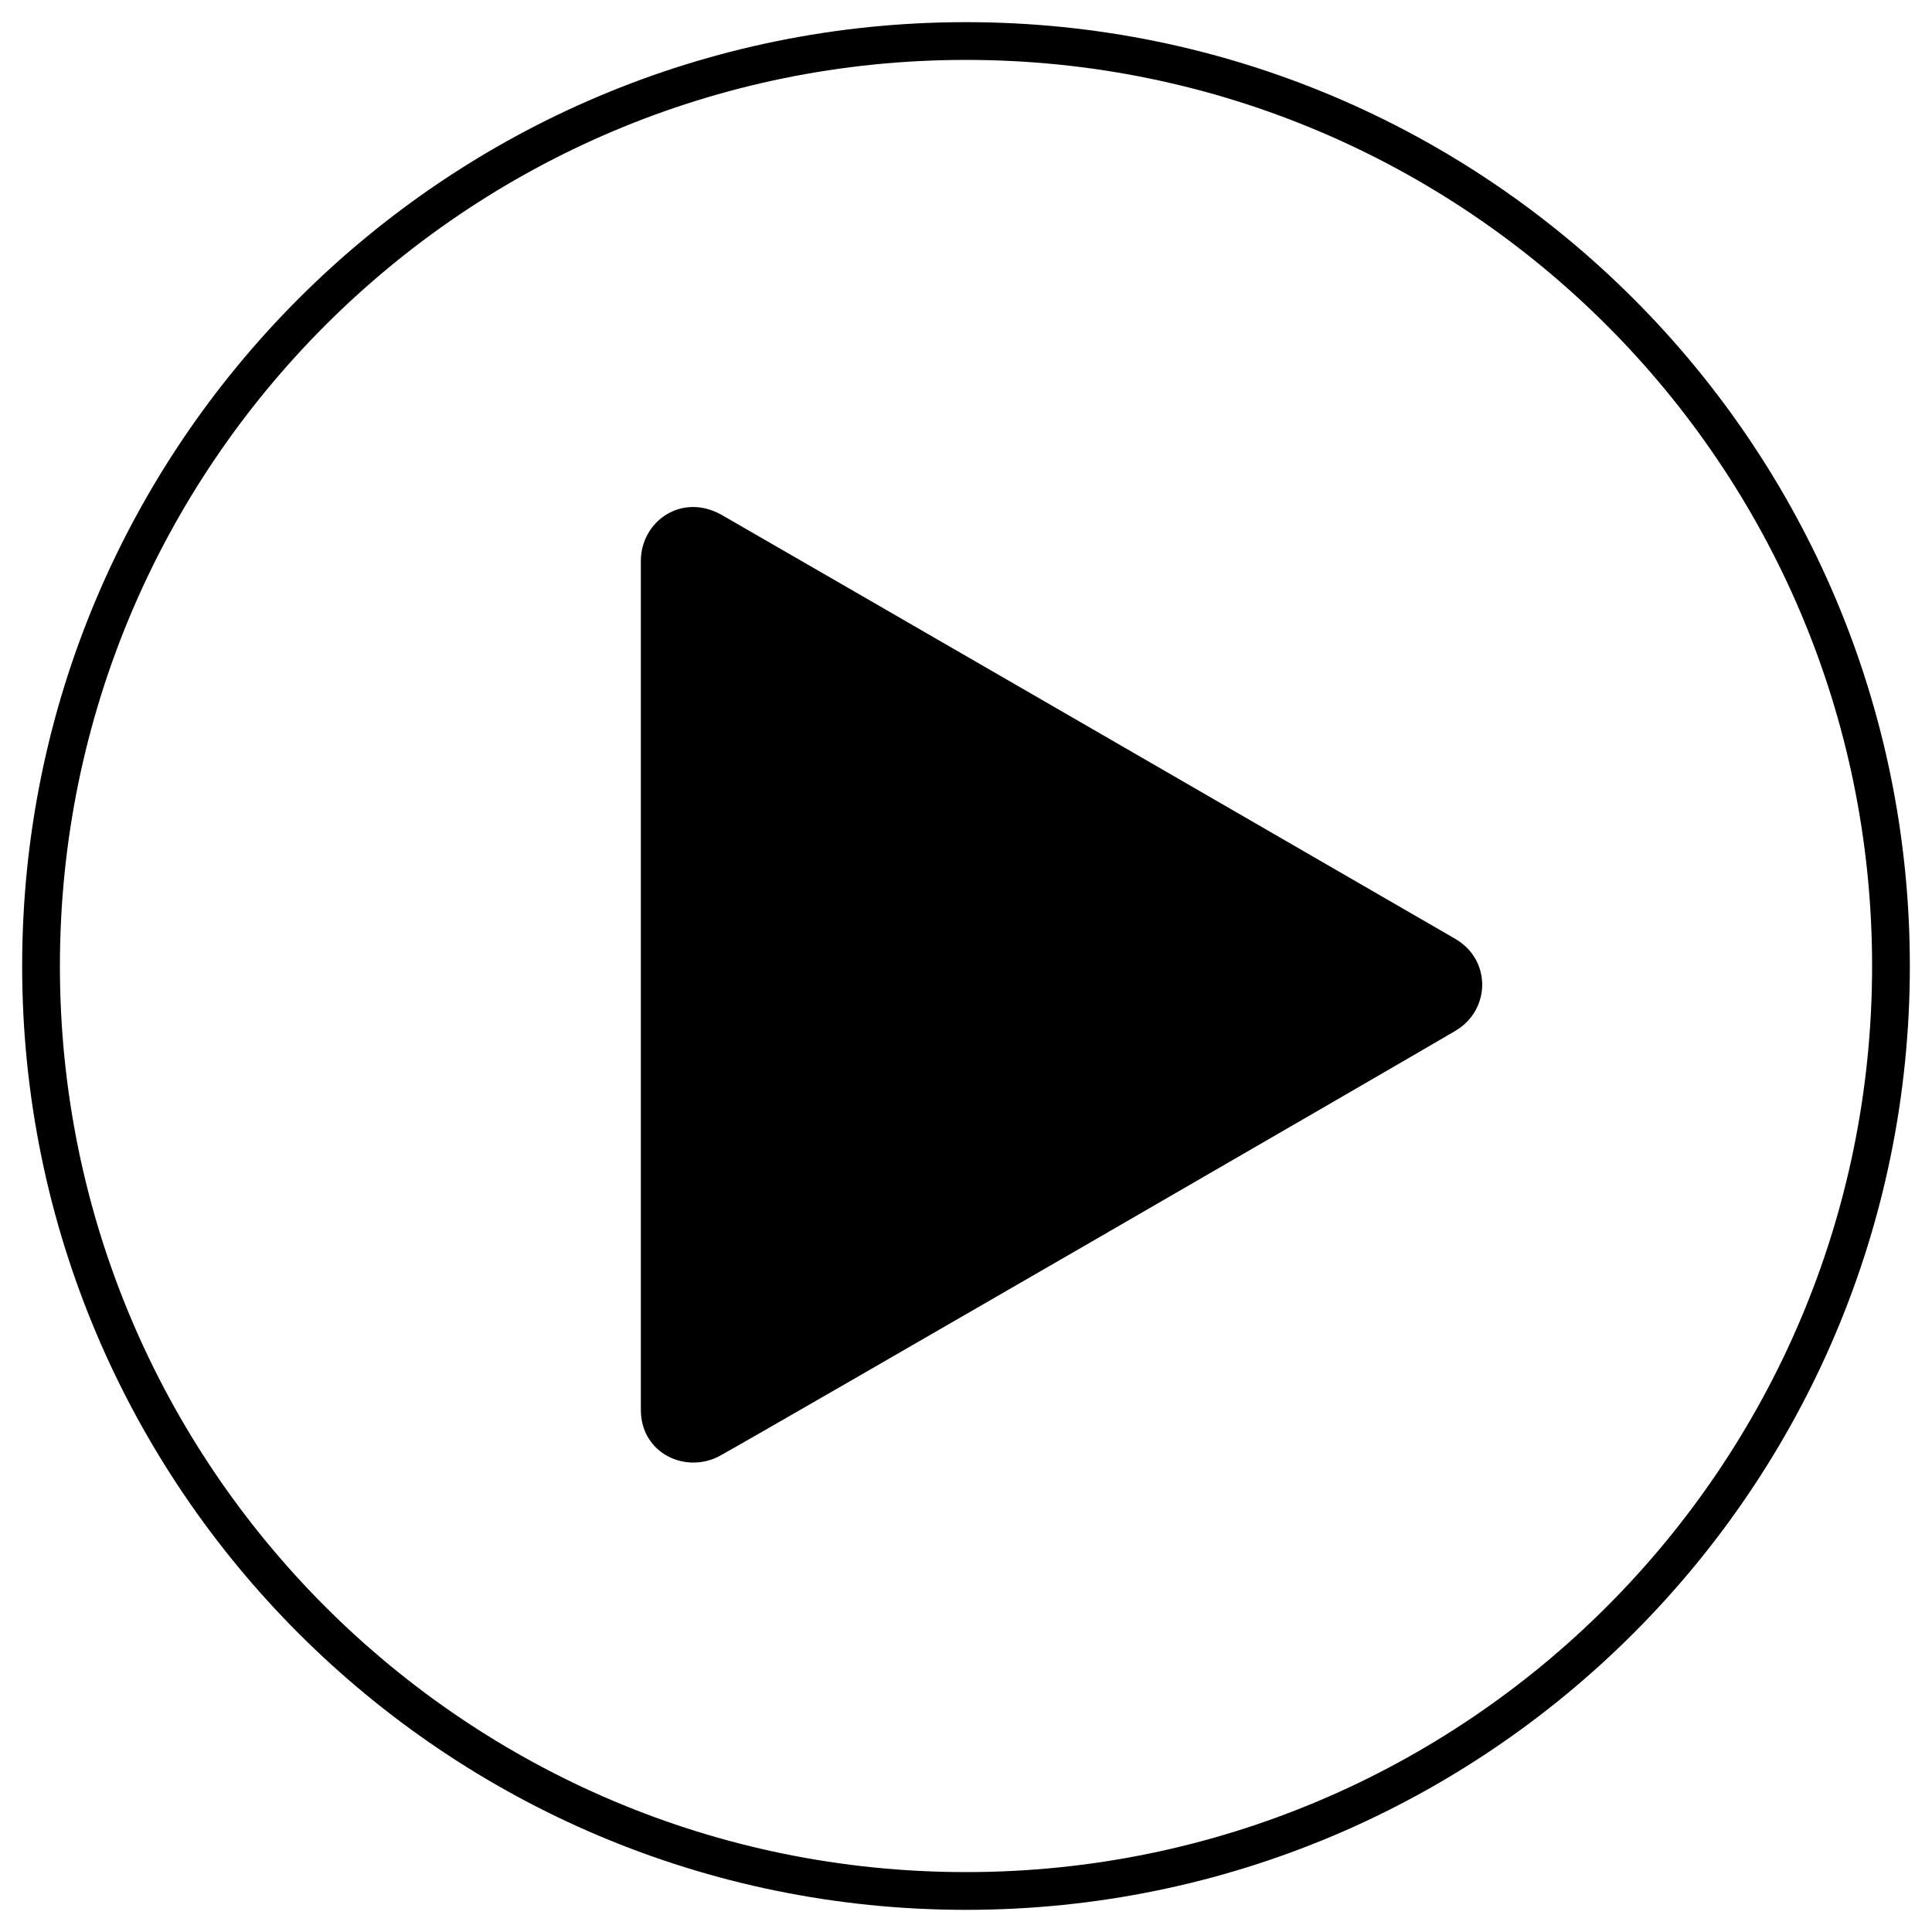
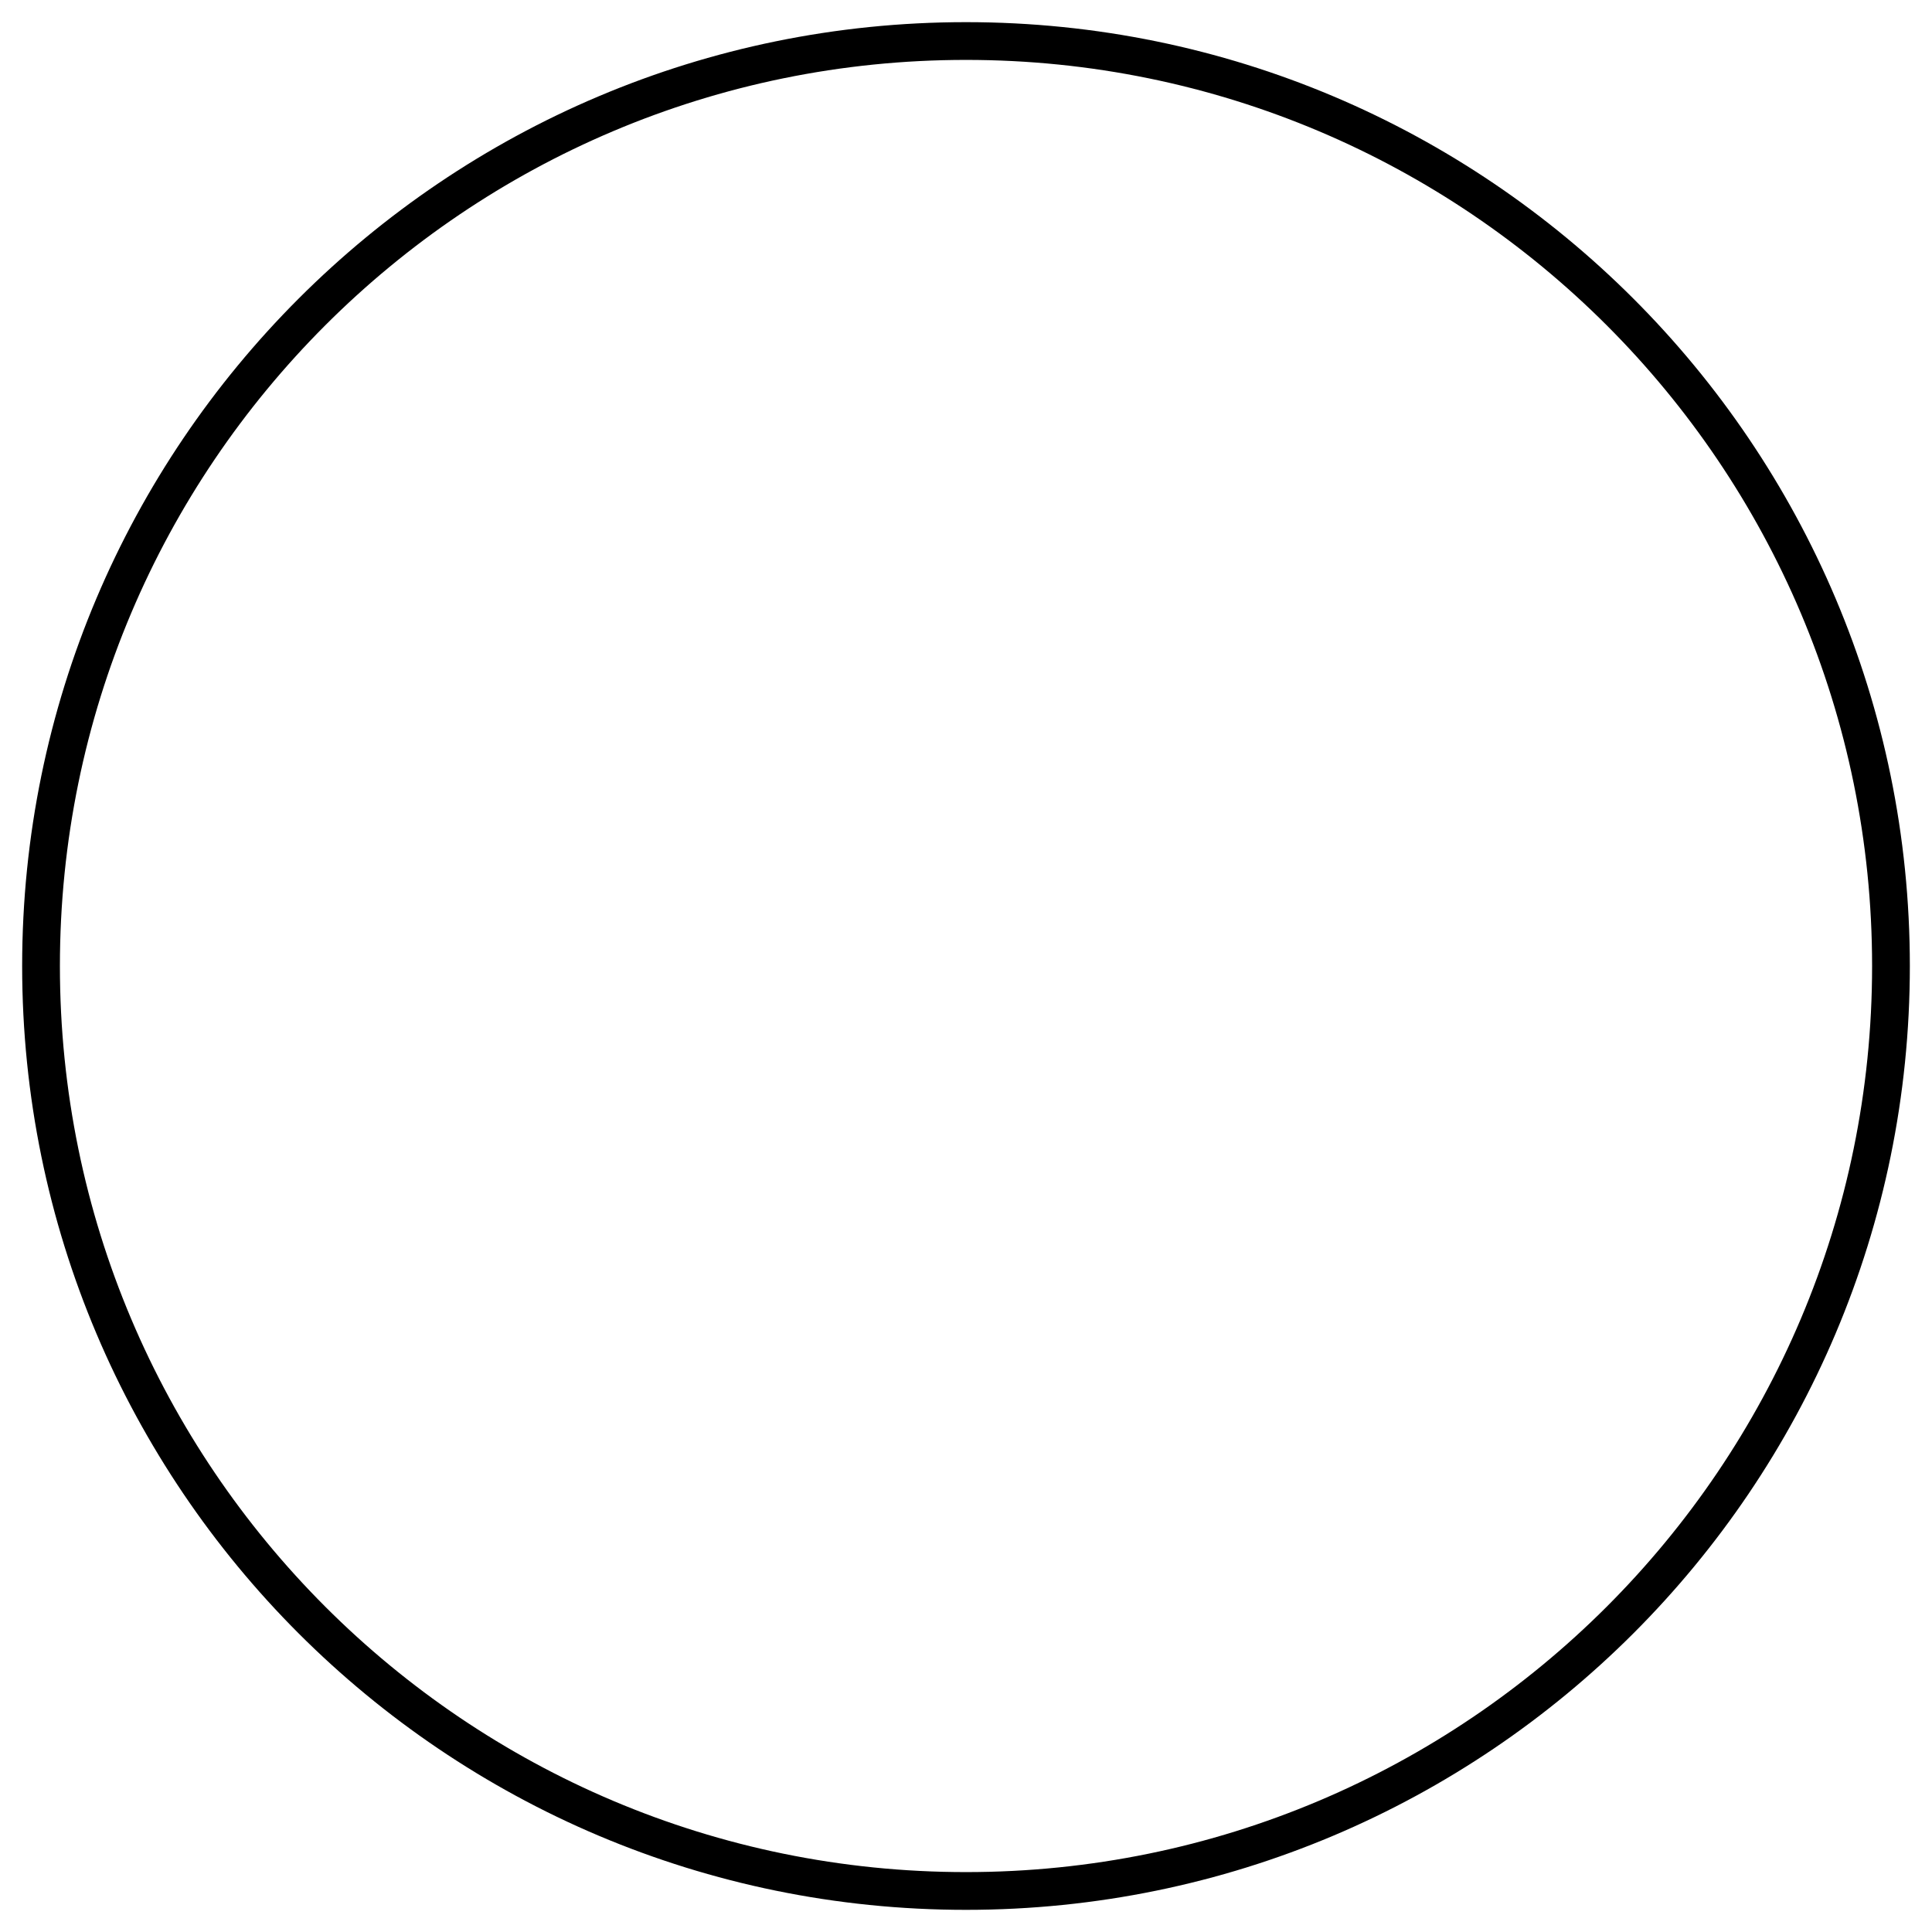
<svg xmlns="http://www.w3.org/2000/svg" id="Isolation_Mode" data-name="Isolation Mode" viewBox="0 0 1003 1003">
  <defs>
    <style>.cls-1{stroke-miterlimit:10;stroke-width:23px;}</style>
  </defs>
-   <path class="cls-1" d="M500,10C229.4,10,10,229.4,10,500S229.4,990,500,990,990,770.6,990,500,770.6,10,500,10Zm0,960.4C240.2,970.4,29.6,759.8,29.6,500S240.2,29.6,500,29.6,970.4,240.2,970.4,500,759.8,970.4,500,970.4Z" transform="translate(1.5 1.5)" />
-   <path d="M331.2,730.5V289.7c0-20.5,21.2-35.7,42.1-23.8,16.8,9.6,352.1,203.4,380.7,220,18.8,10.9,18.5,36.9,0,47.8-20.6,12.2-357.2,207-381.6,220.5C354.6,764,331.2,753,331.2,730.5Z" transform="translate(1.5 1.5)" />
+   <path class="cls-1" d="M500,10C229.4,10,10,229.4,10,500S229.4,990,500,990,990,770.6,990,500,770.6,10,500,10m0,960.4C240.2,970.4,29.6,759.8,29.6,500S240.2,29.6,500,29.6,970.4,240.2,970.4,500,759.8,970.4,500,970.4Z" transform="translate(1.5 1.5)" />
</svg>